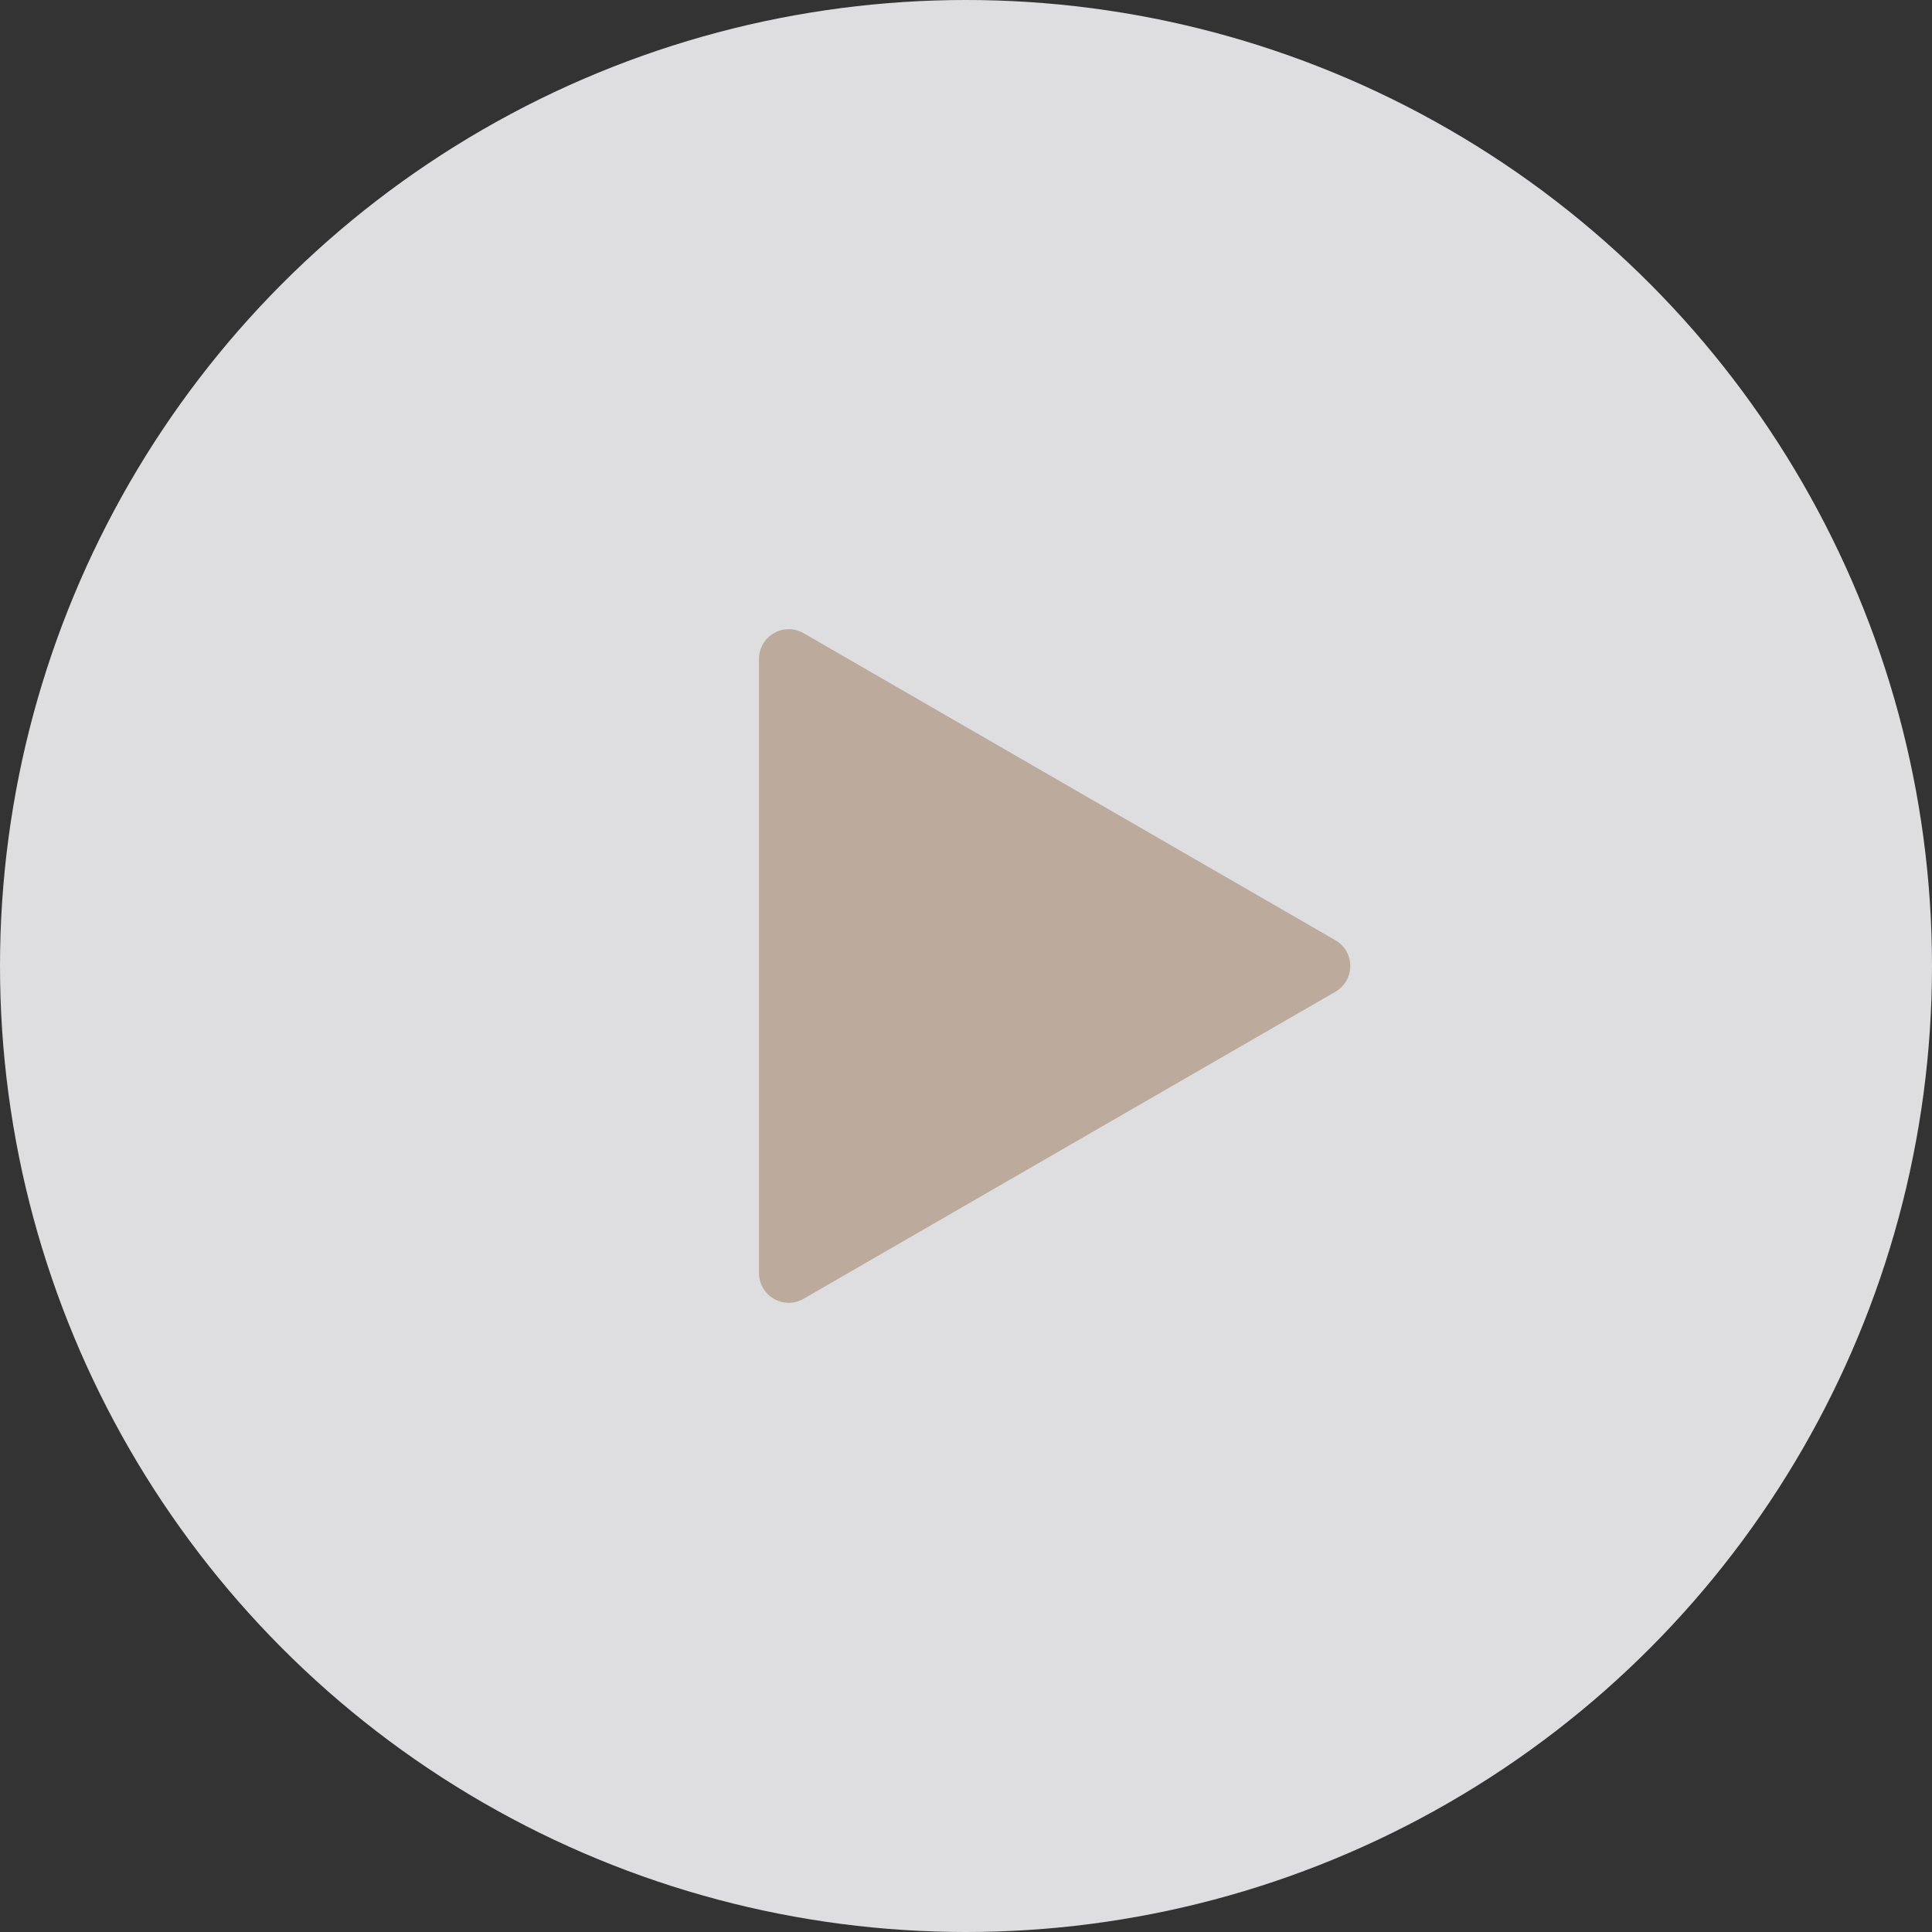
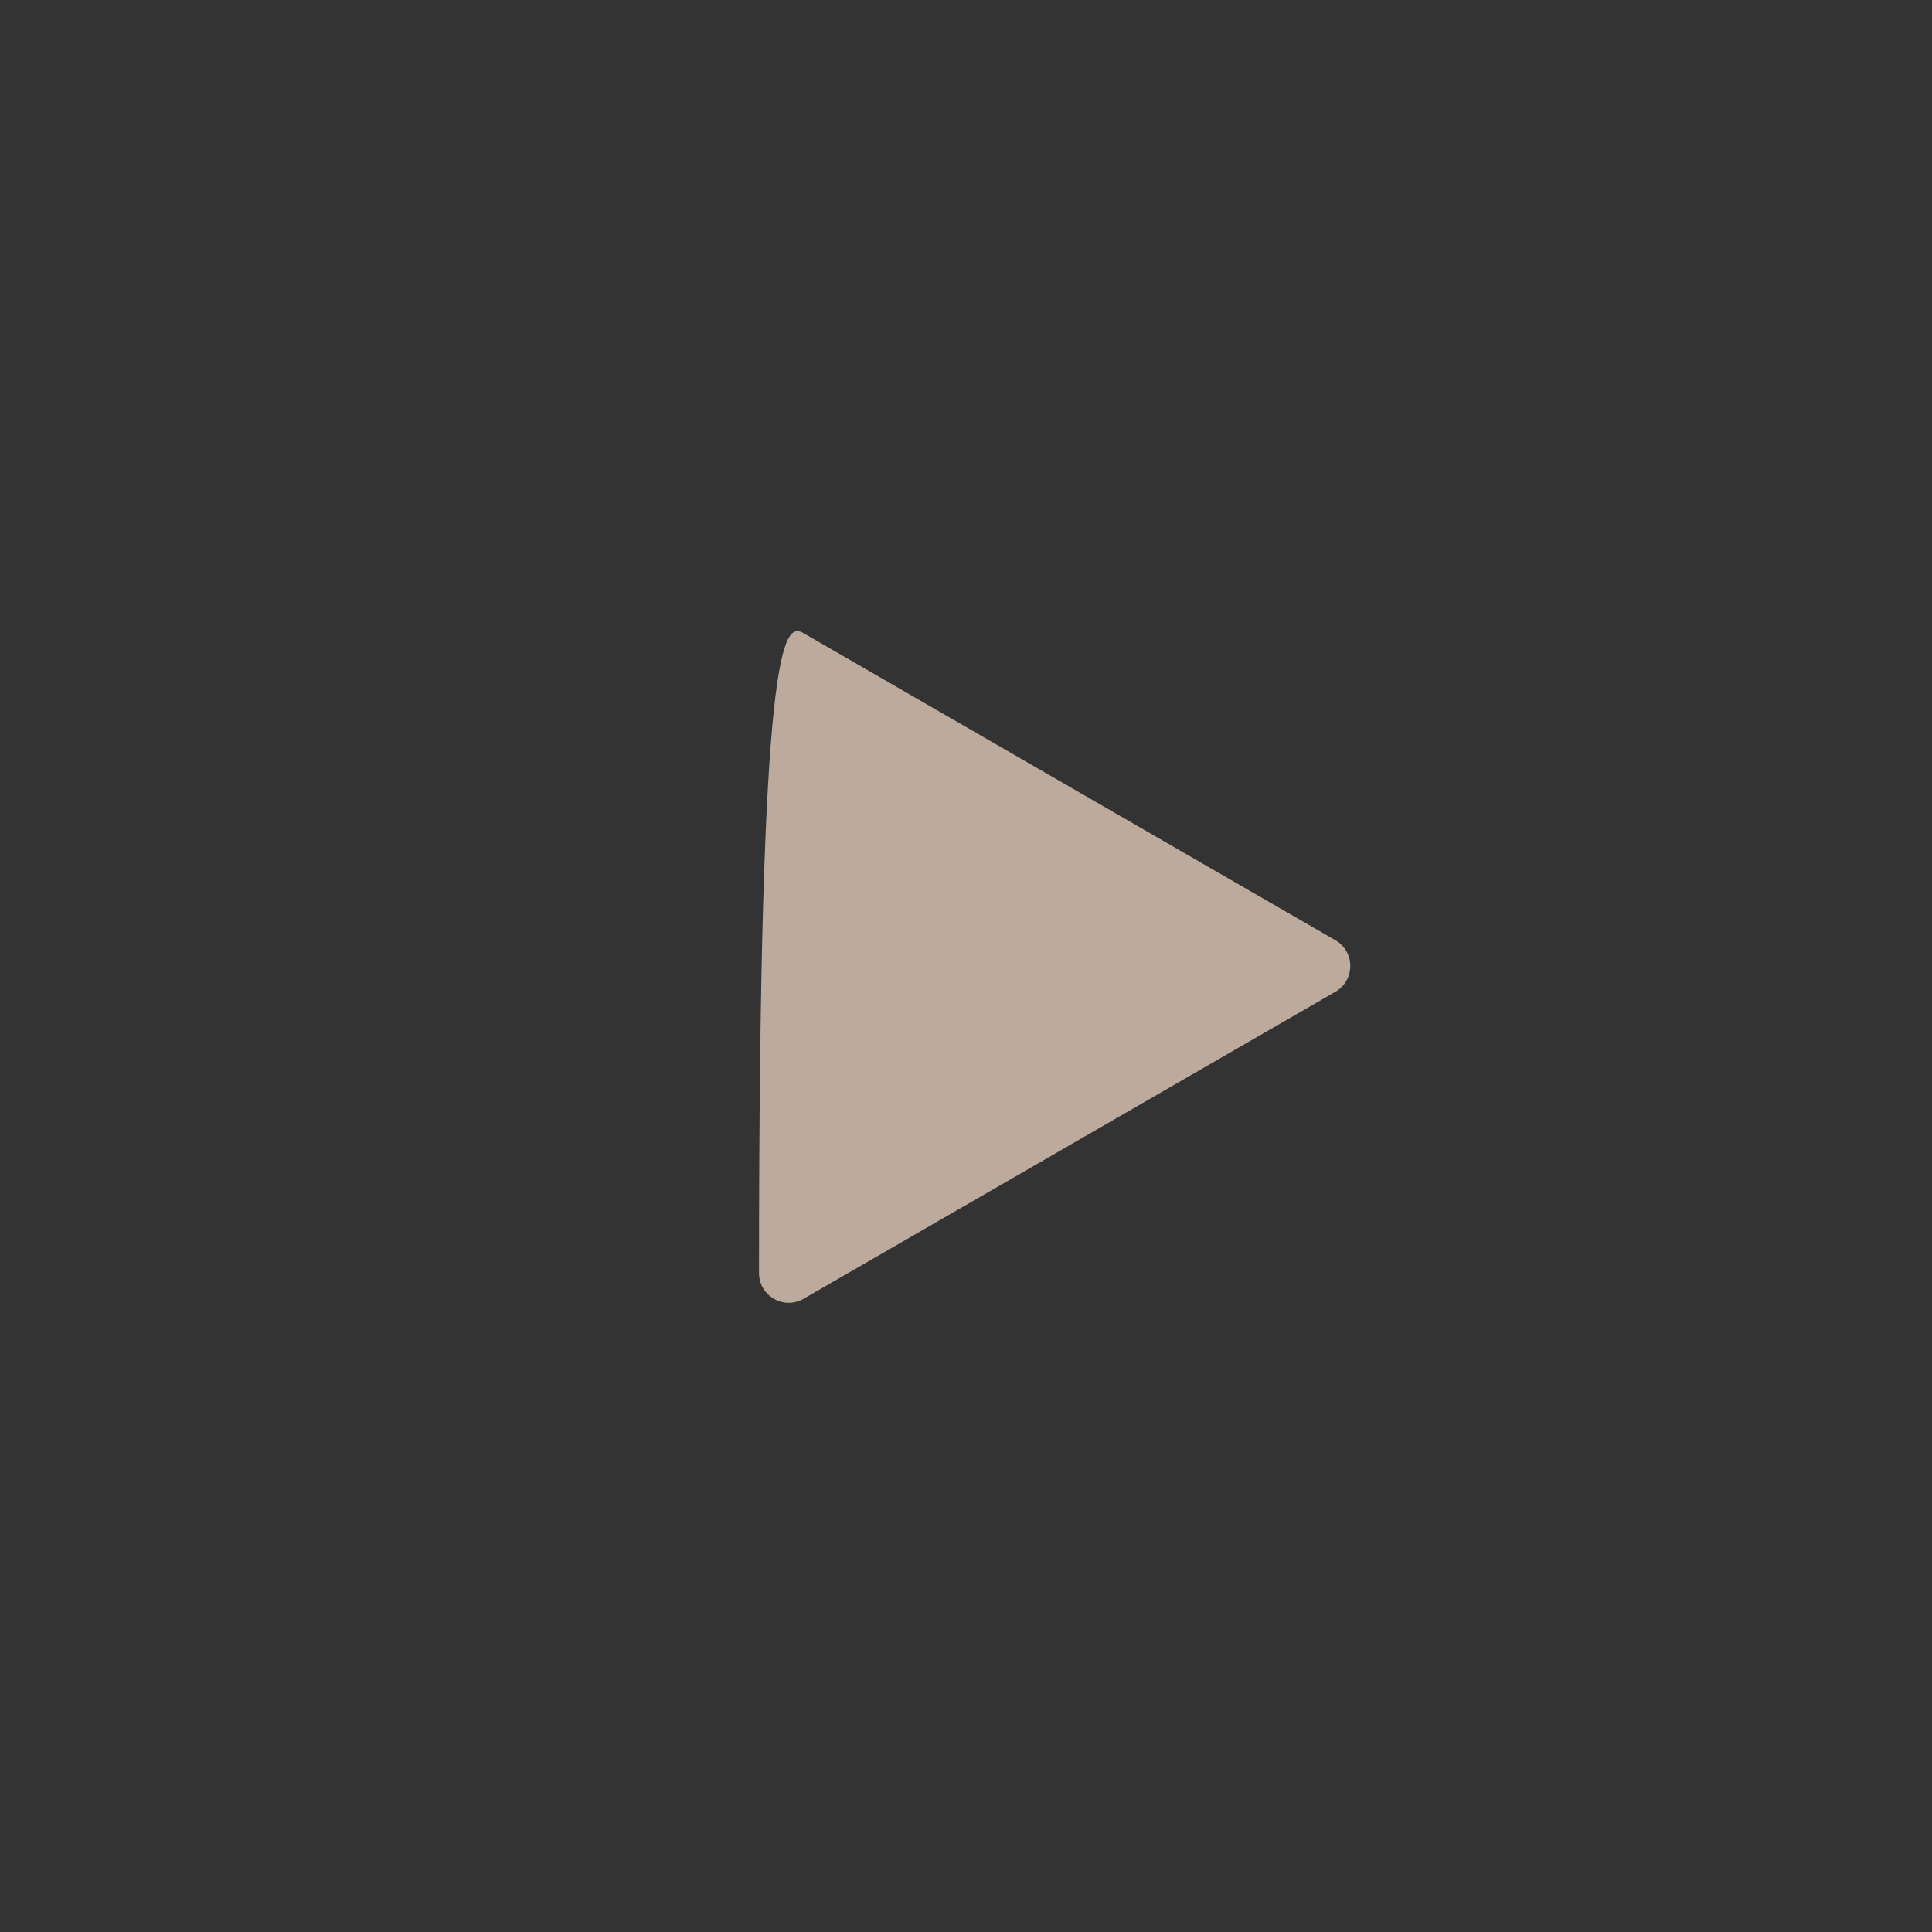
<svg xmlns="http://www.w3.org/2000/svg" width="65" height="65" viewBox="0 0 65 65" fill="none">
  <rect x="0" y="0" width="65" height="65" fill="#333333" stroke="none" />
-   <circle cx="32.5" cy="32.5" r="32.5" fill="#F1F1F3" fill-opacity="0.9" />
-   <path d="M44.929 31.634C45.595 32.019 45.595 32.981 44.929 33.366L27.036 43.696C26.369 44.081 25.536 43.6 25.536 42.83L25.536 22.169C25.536 21.4 26.369 20.919 27.036 21.303L44.929 31.634Z" fill="#BCAB9D" />
+   <path d="M44.929 31.634C45.595 32.019 45.595 32.981 44.929 33.366L27.036 43.696C26.369 44.081 25.536 43.6 25.536 42.83C25.536 21.4 26.369 20.919 27.036 21.303L44.929 31.634Z" fill="#BCAB9D" />
</svg>